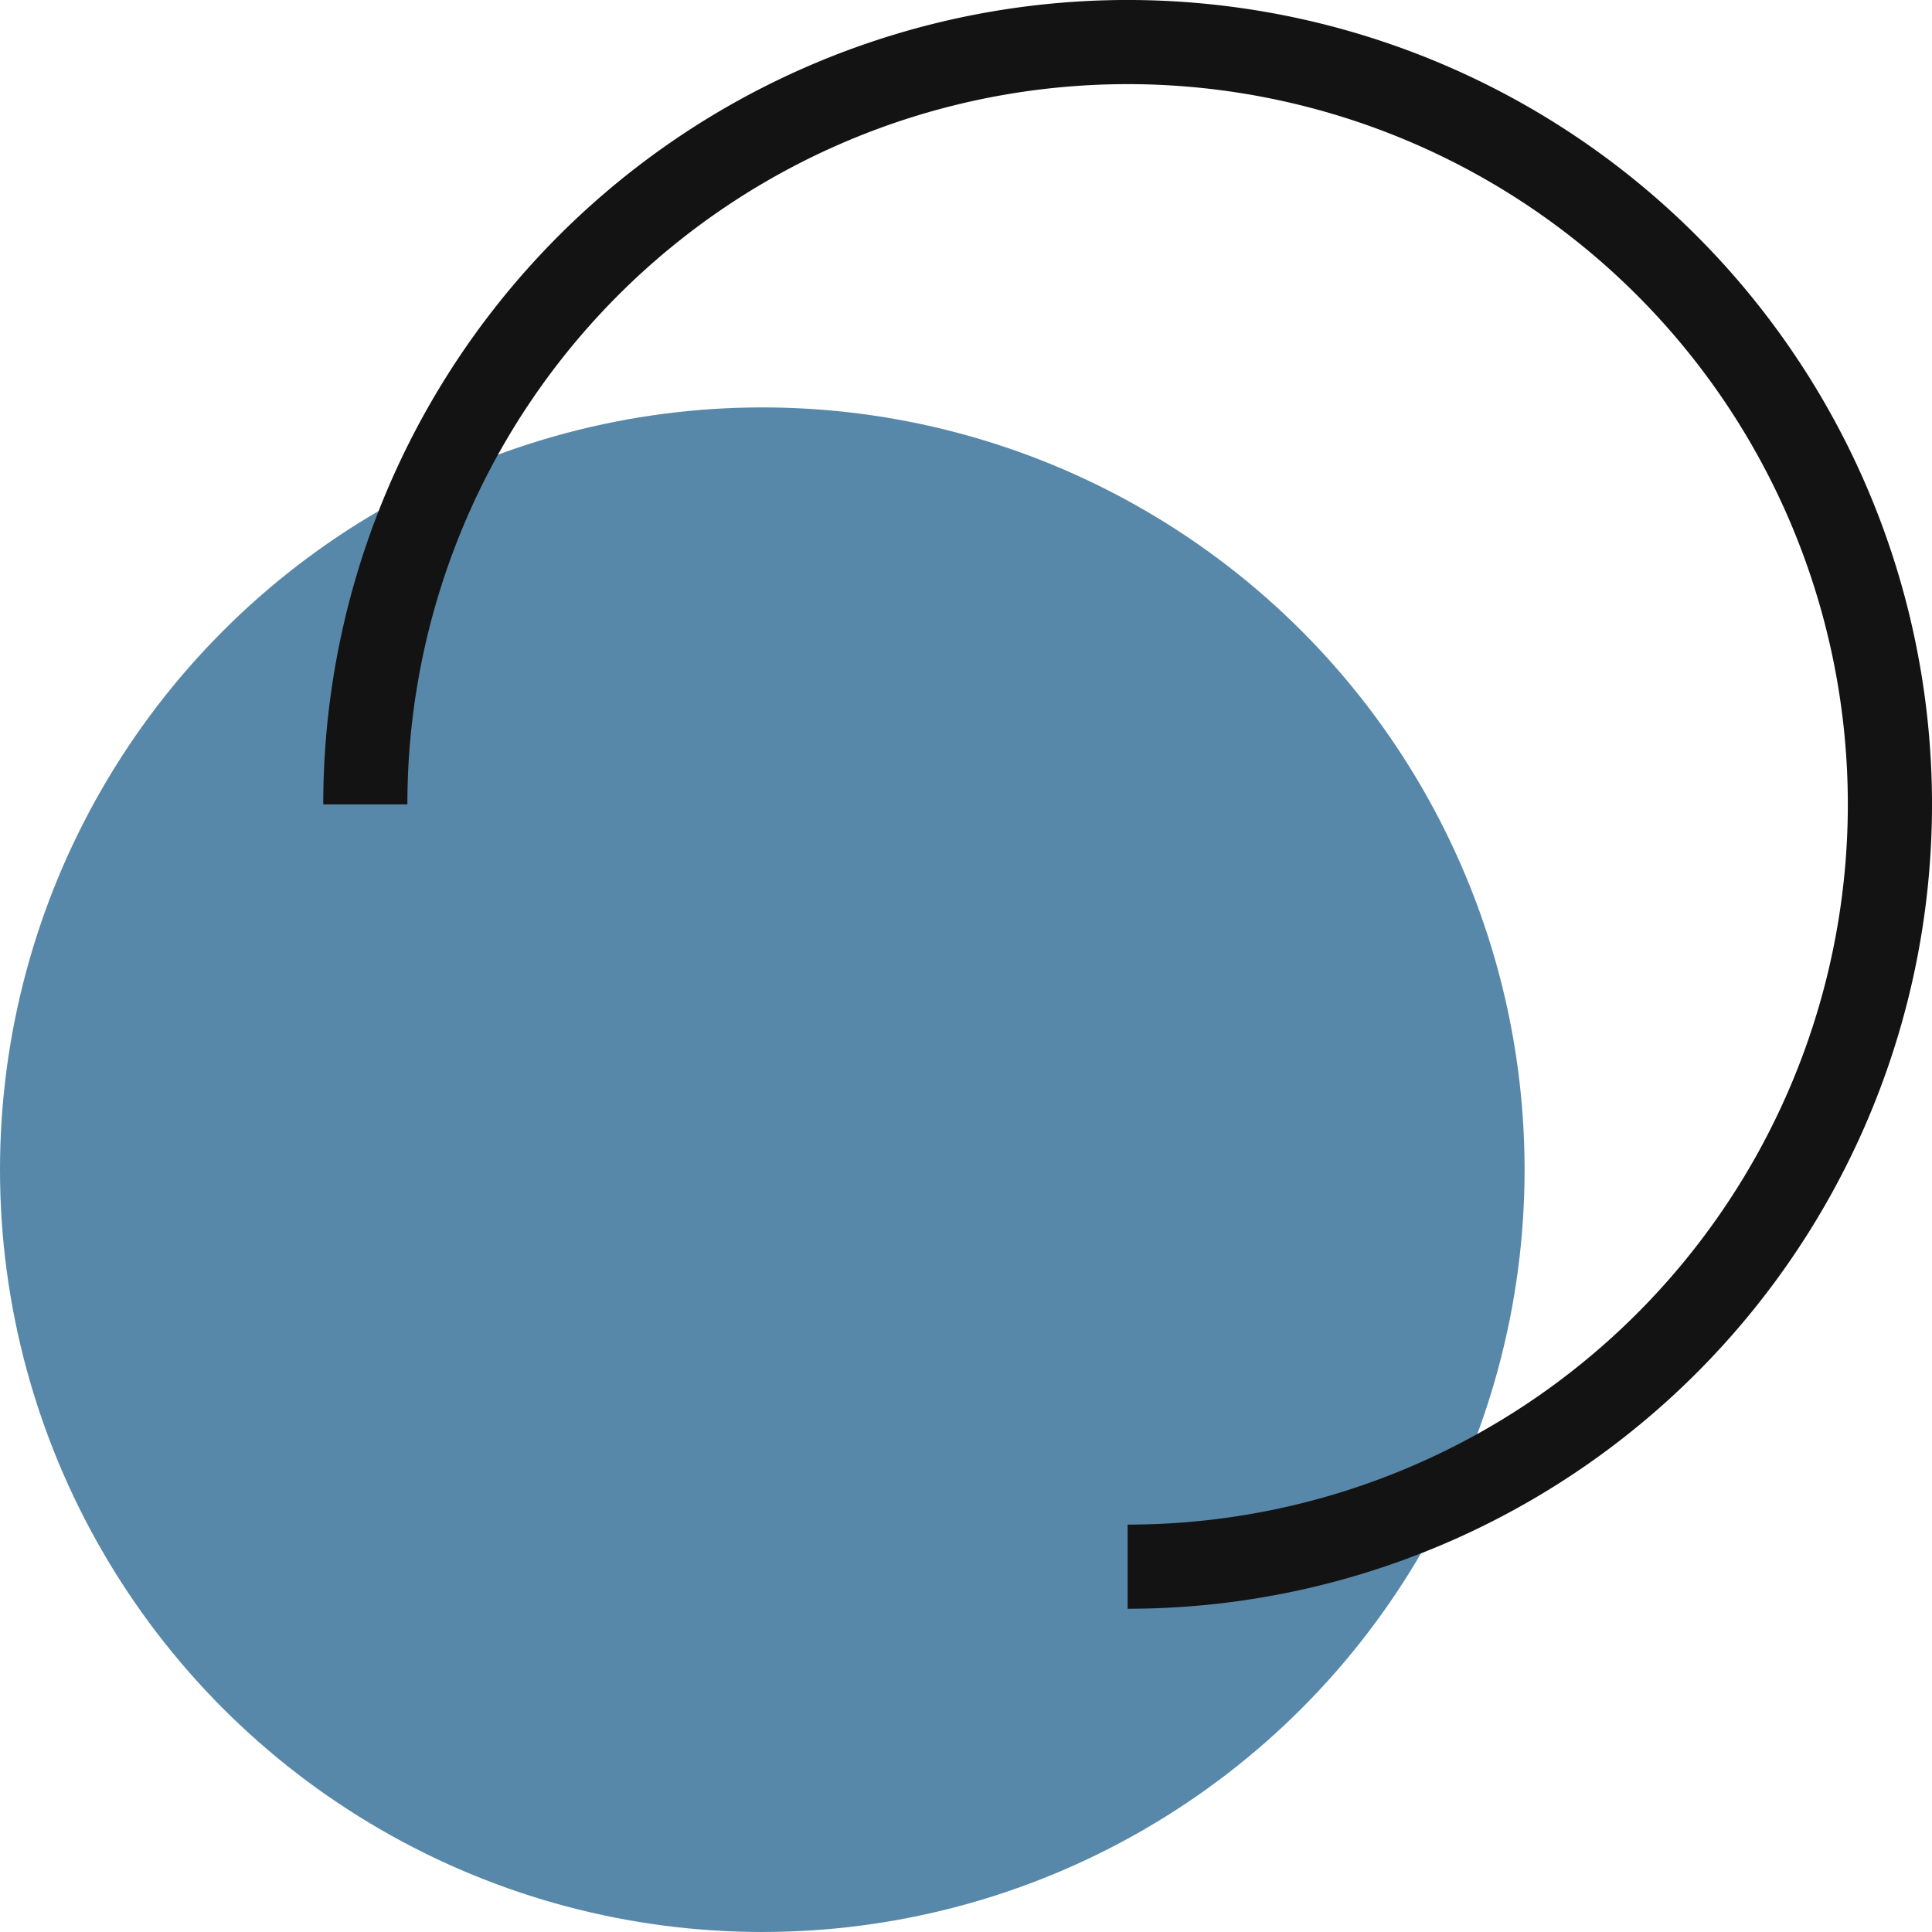
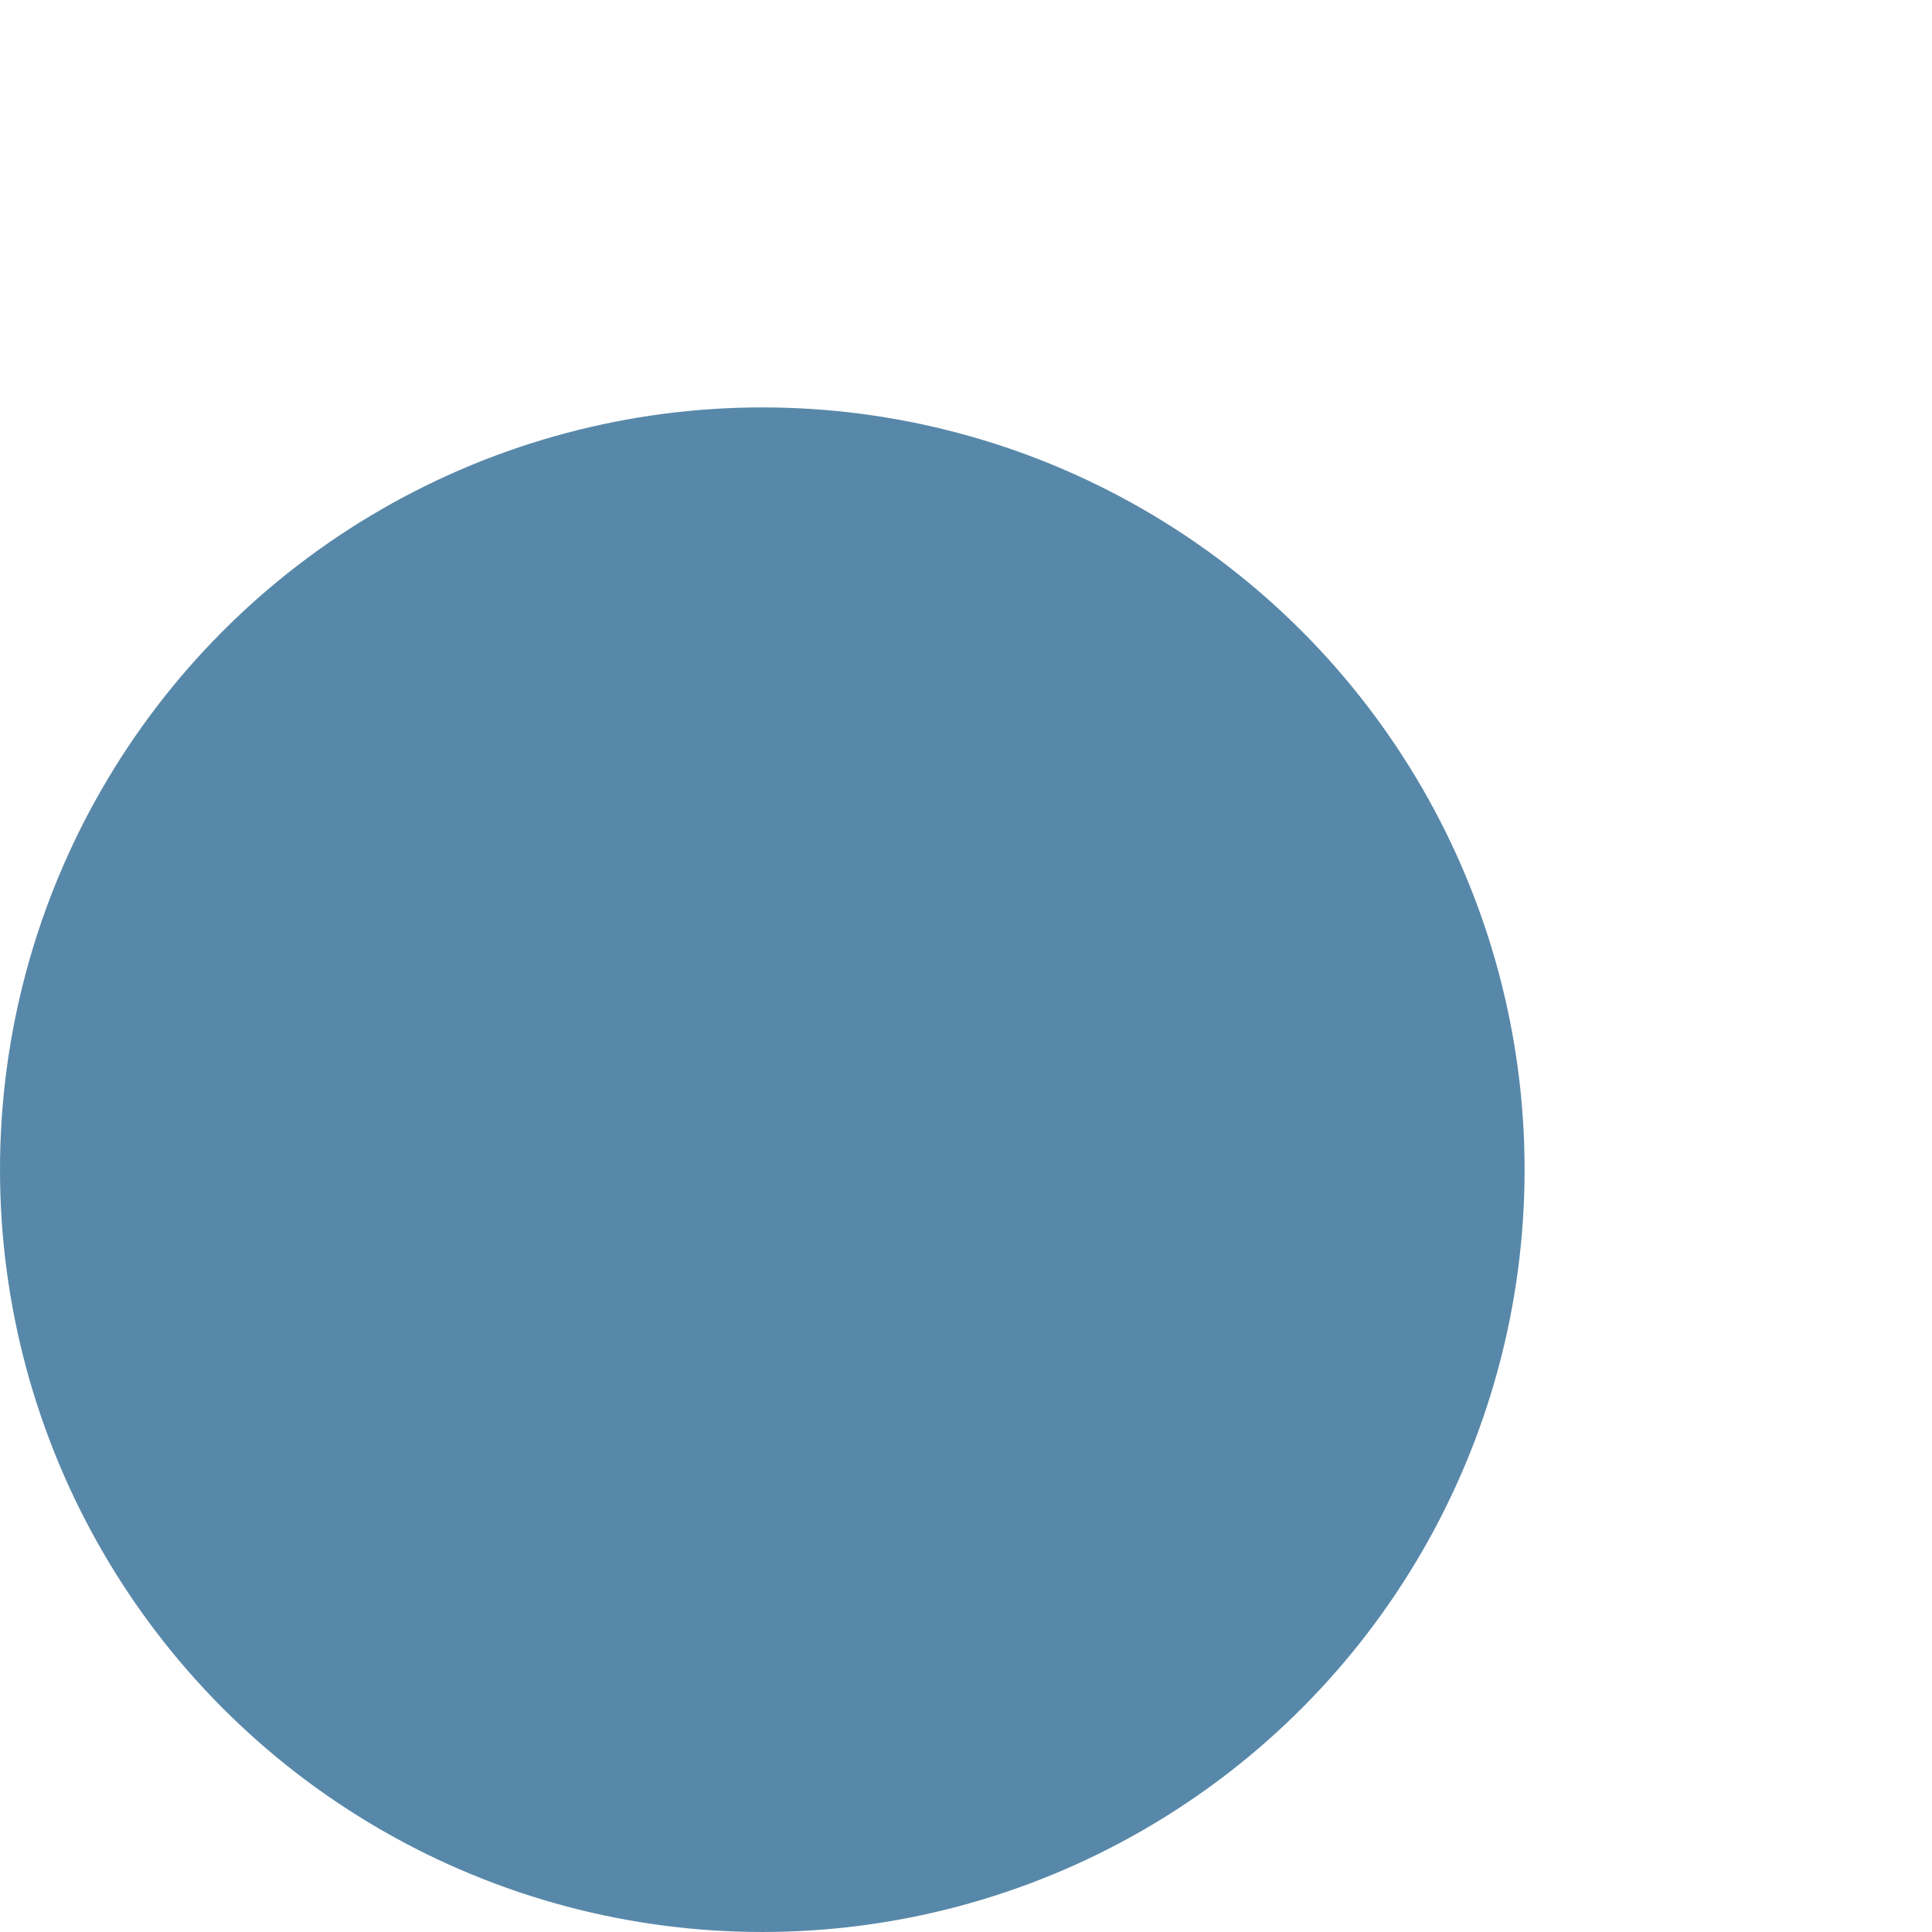
<svg xmlns="http://www.w3.org/2000/svg" viewBox="0 0 277.434 277.434" width="100%" style="vertical-align: middle; max-width: 100%; width: 100%;">
  <g>
    <g>
      <circle cx="109.465" cy="167.968" r="109.465" fill="rgb(88,136,169)">
     </circle>
-       <path d="M161.926,231.015V218.931A103.424,103.424,0,1,0,58.5,115.508H46.419A115.508,115.508,0,1,1,161.926,231.015Z" fill="rgb(19, 19, 19)">
-      </path>
    </g>
  </g>
</svg>